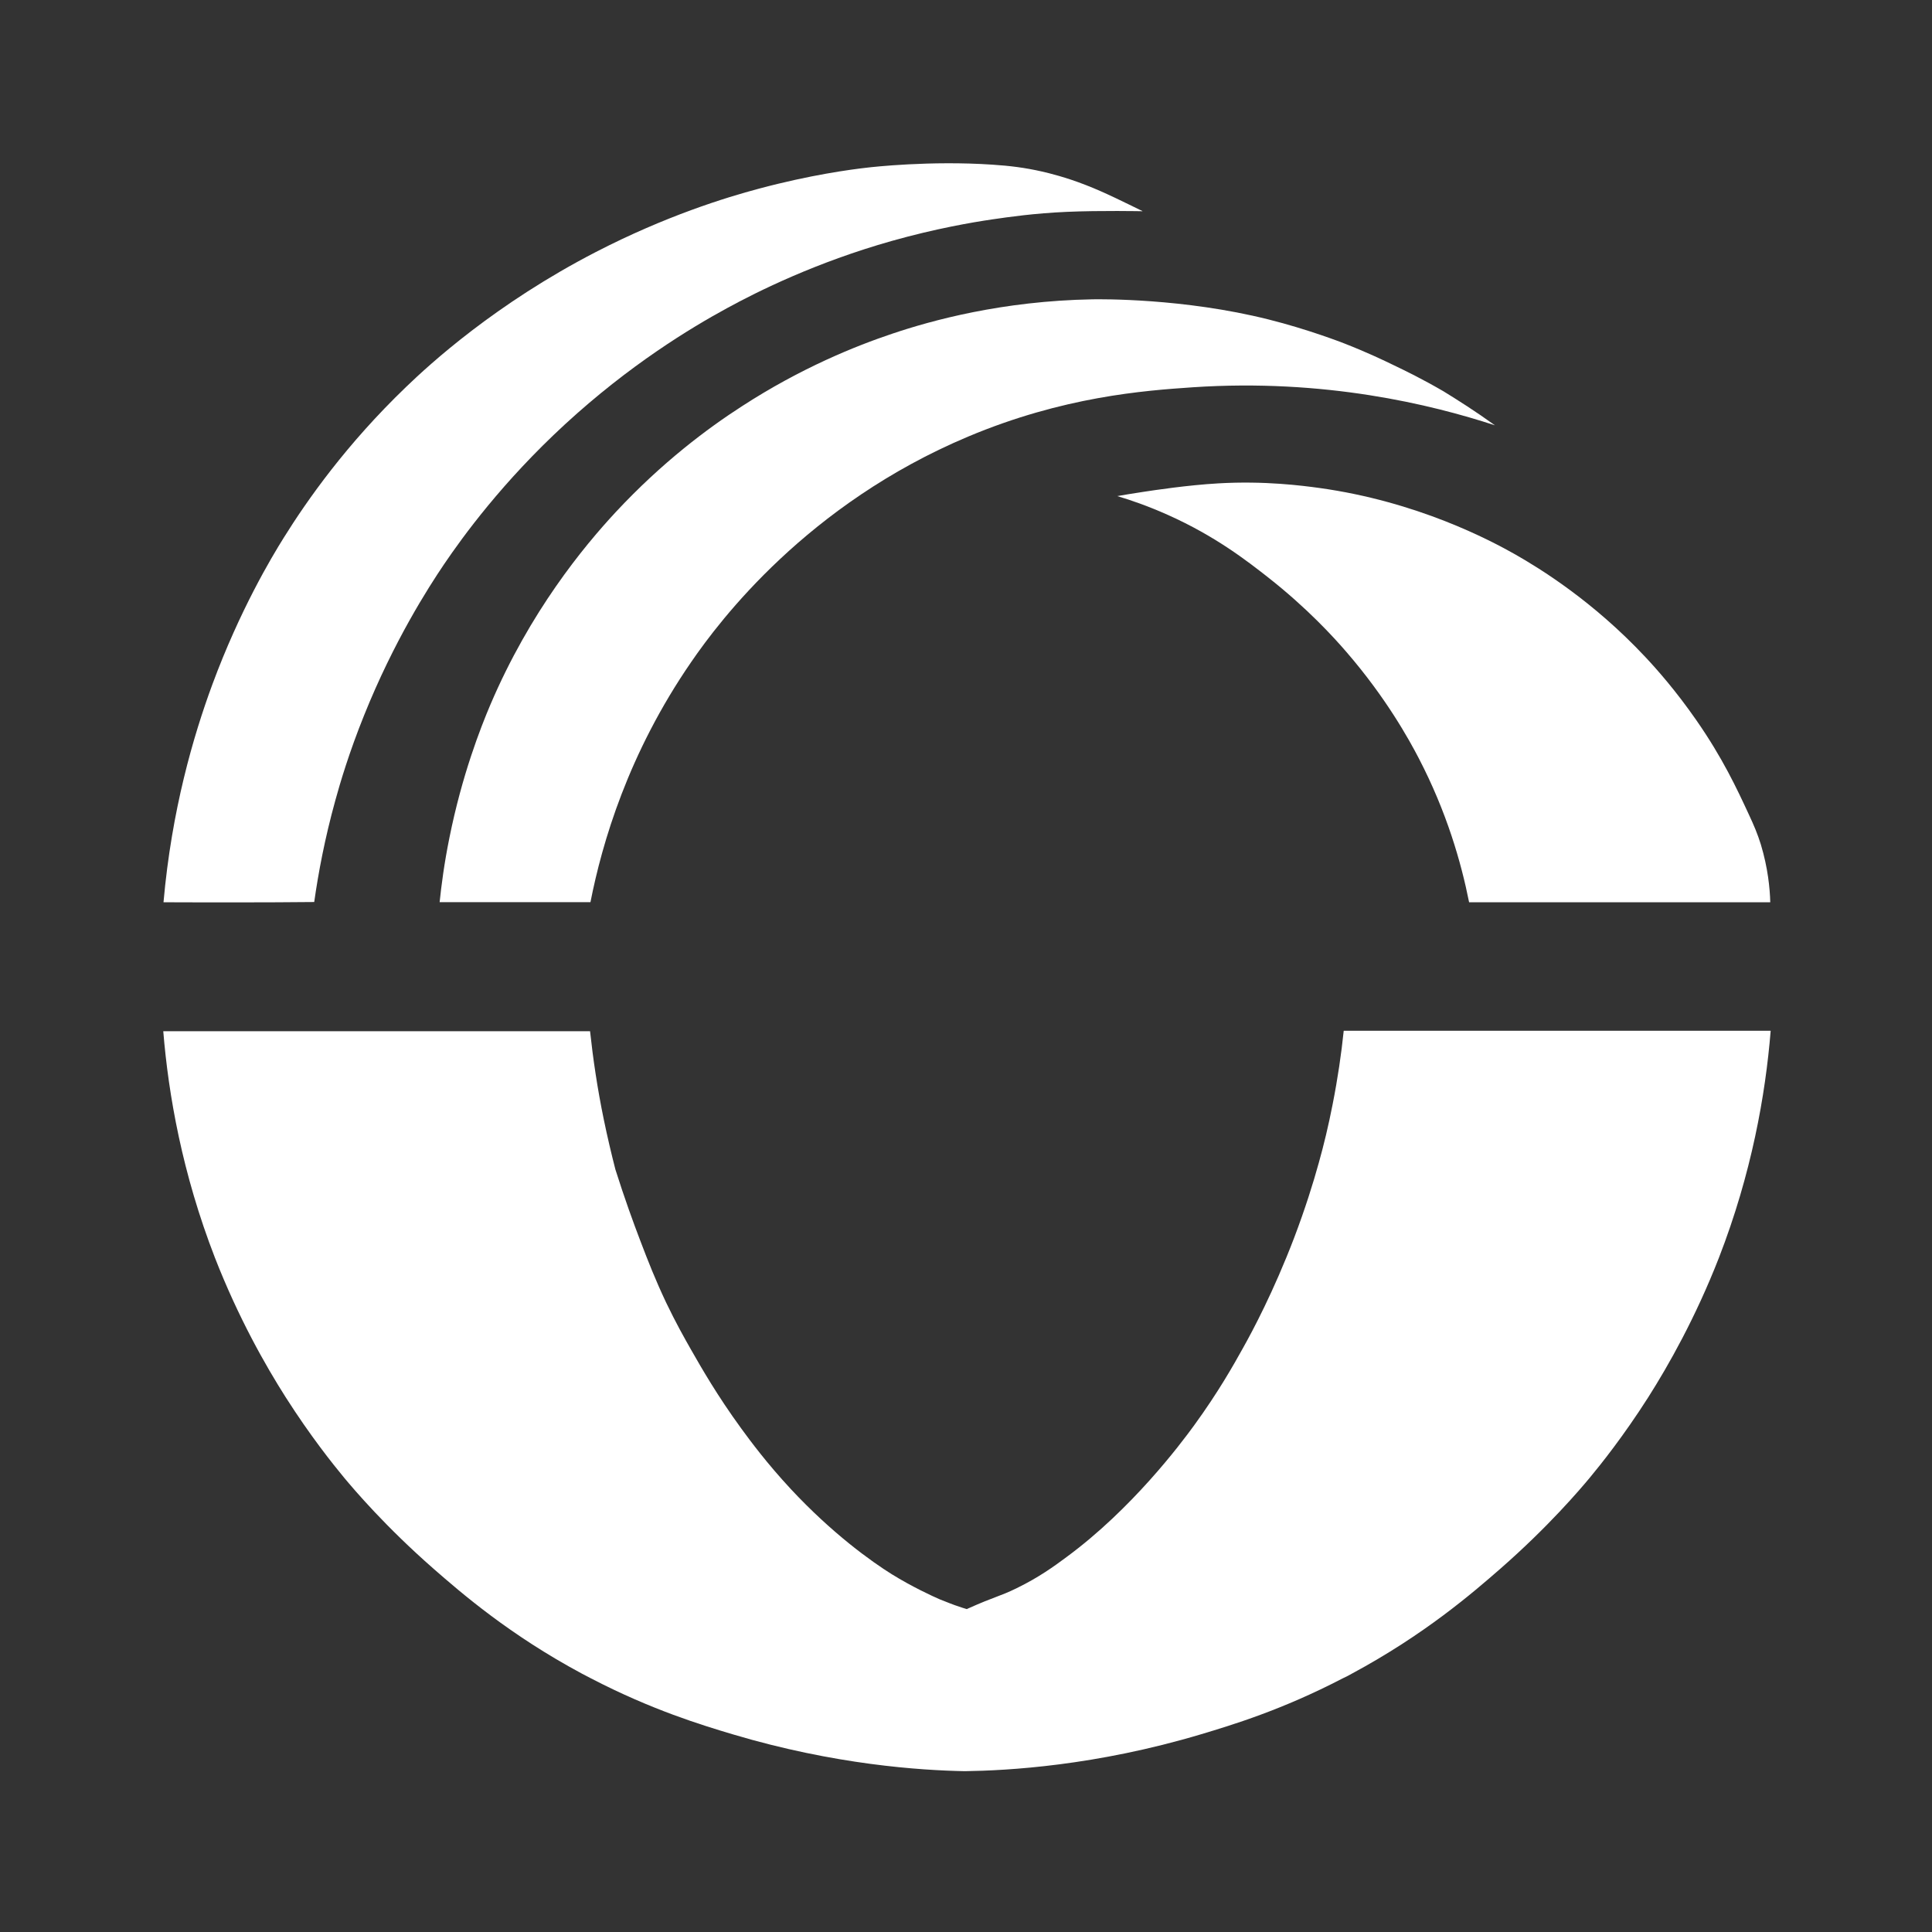
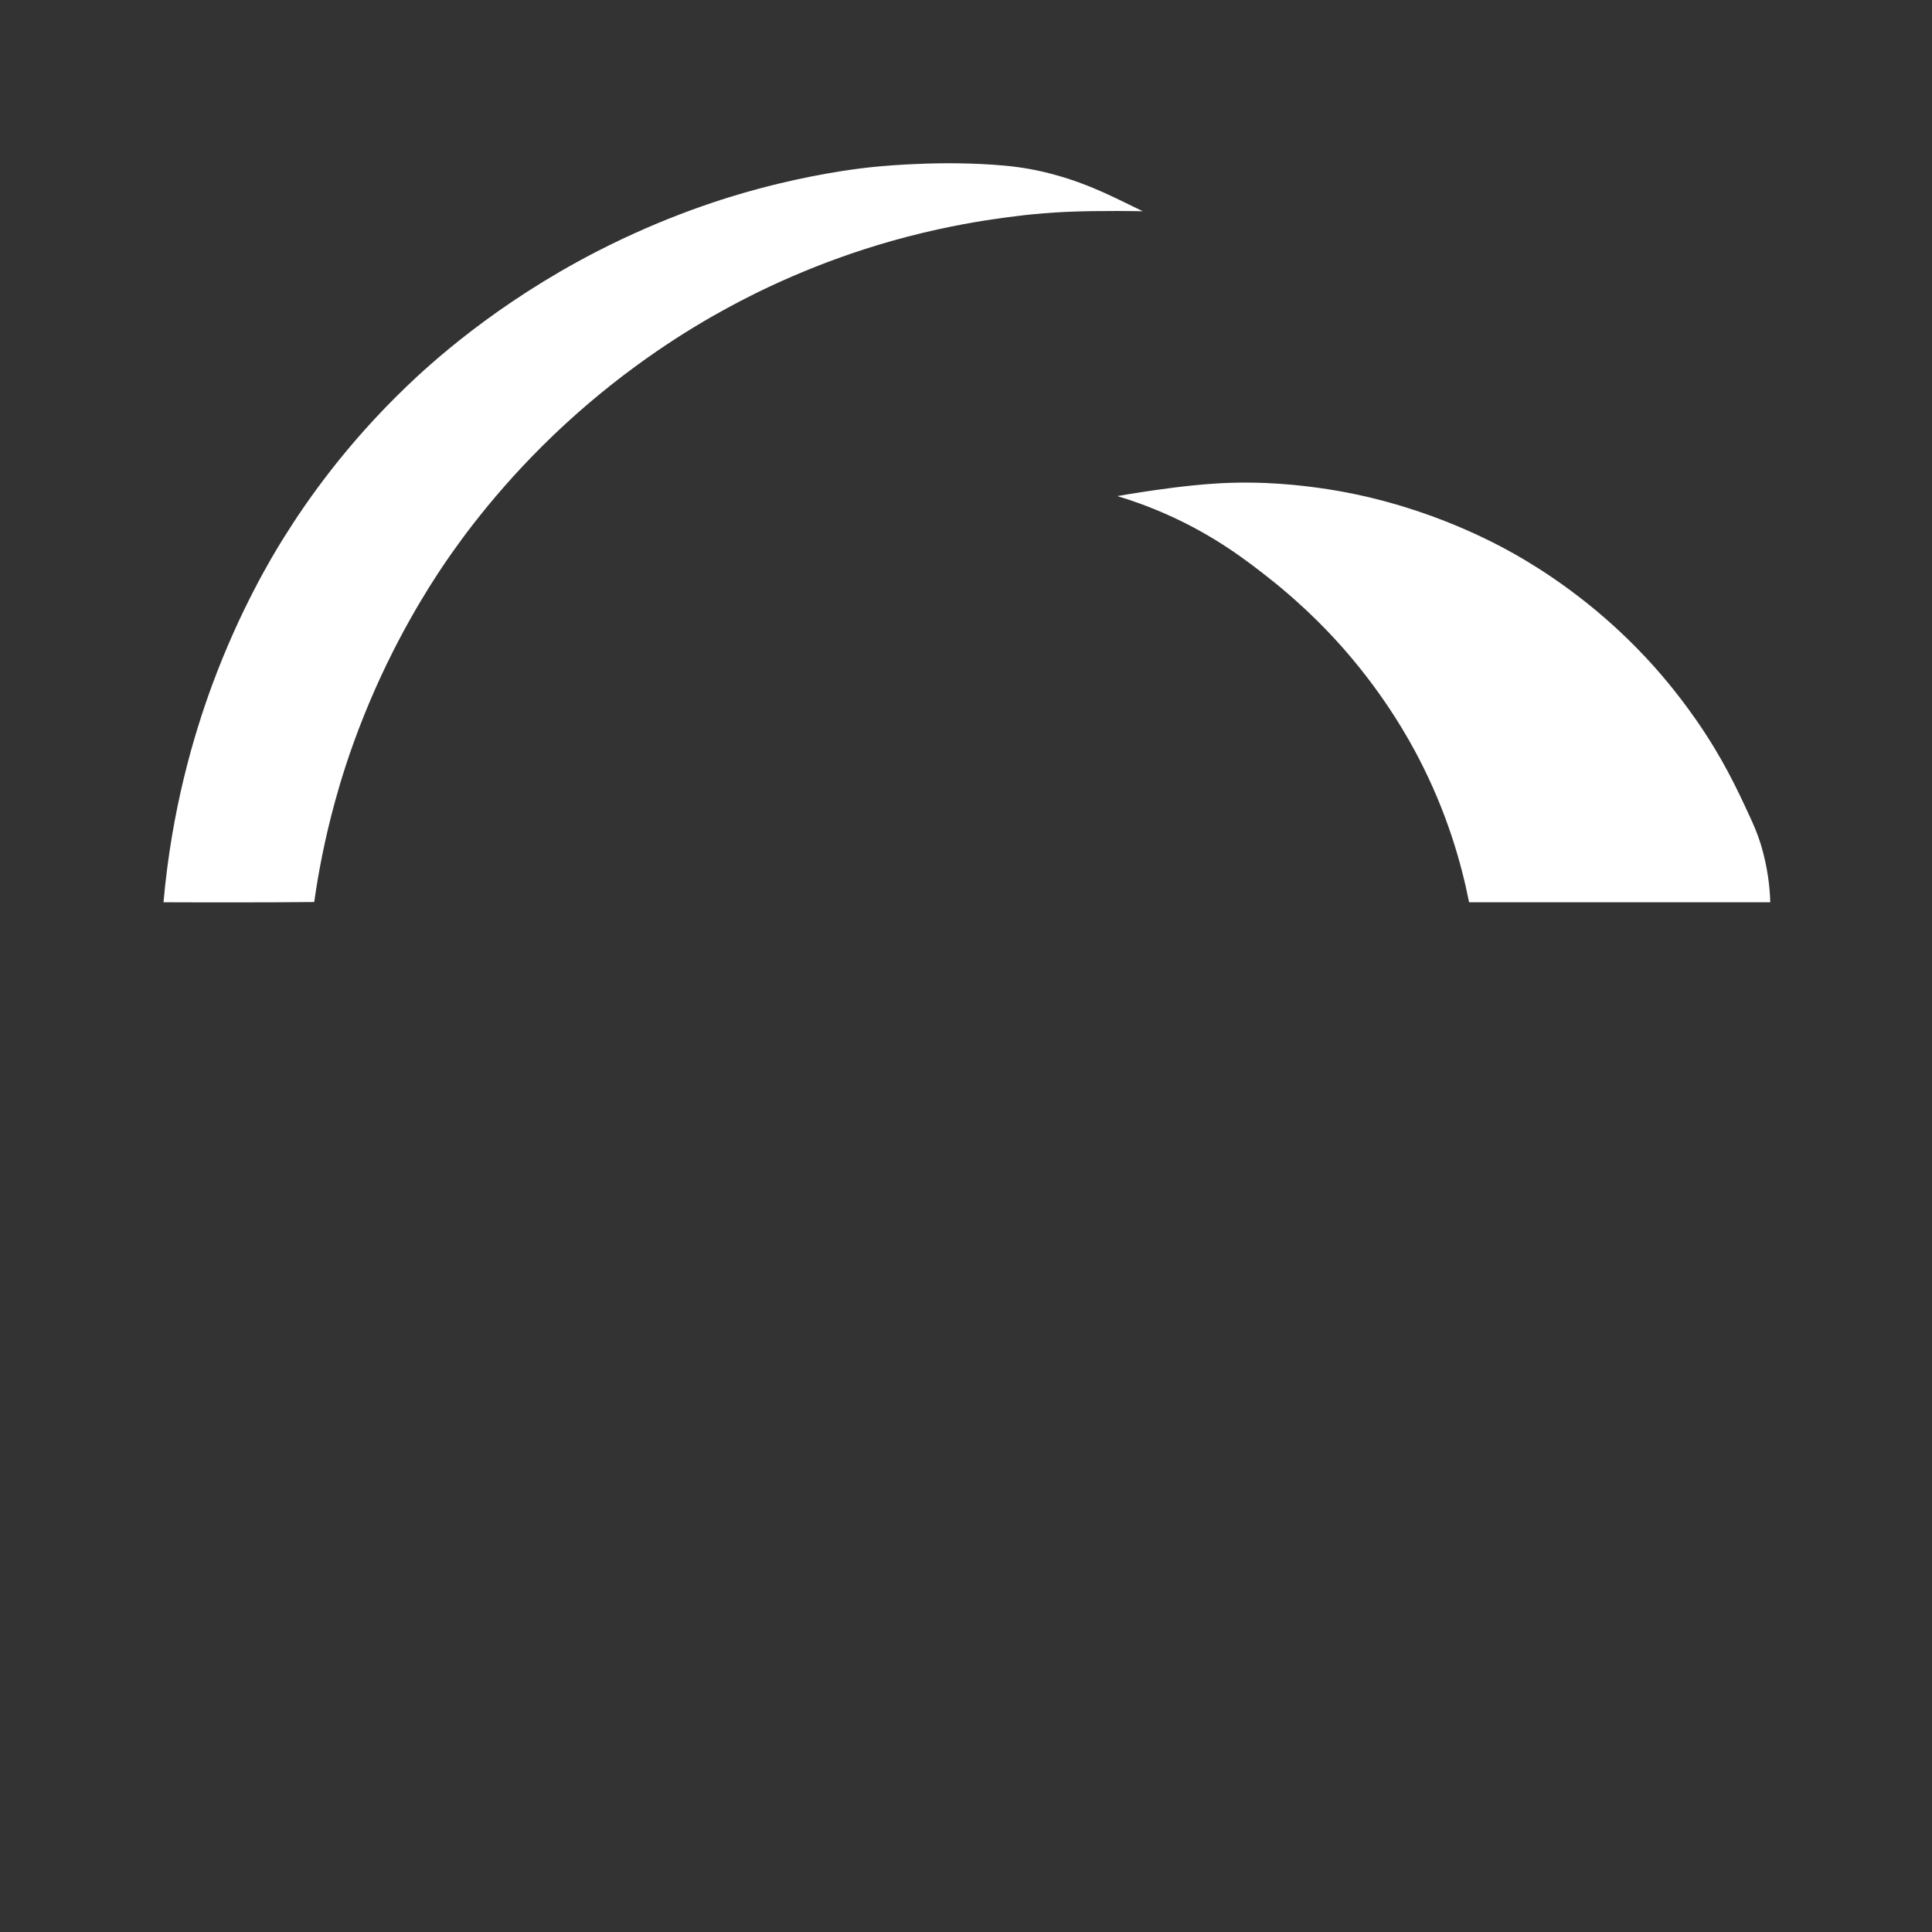
<svg xmlns="http://www.w3.org/2000/svg" width="284" height="284" viewBox="0 0 284 284" fill="none">
  <rect x="0" y="0" width="284" height="284" fill="#333333" stroke="none" />
  <g clip-path="url(#clip0_2900_1283)">
    <path d="M260.225 132.63C253.361 132.63 246.479 132.63 239.615 132.63C231.734 132.63 223.853 132.63 215.954 132.63C214.792 126.783 212.667 119.375 208.564 111.476C207.111 108.679 203.733 102.56 197.923 95.841C195.998 93.608 192.112 89.358 186.428 84.891C183.232 82.385 178.602 78.79 171.701 75.703C168.742 74.377 166.145 73.488 164.238 72.925C165.164 72.761 166.472 72.543 168.033 72.307C169.577 72.071 174.589 71.309 179.092 71.054C185.92 70.655 191.494 71.399 193.91 71.726C208.346 73.724 219.041 79.407 222.764 81.514C226.359 83.566 234.149 88.341 241.867 96.585C243.555 98.383 246.352 101.543 249.33 105.828C253.216 111.403 255.34 115.979 257.065 119.701C257.828 121.336 258.355 122.571 258.845 124.15C259.88 127.582 260.171 130.579 260.225 132.63Z" fill="white" />
-     <path d="M219.755 62.521C210.312 59.434 194.696 55.639 175.357 56.928C168.111 57.418 156.29 58.308 142.326 64.173C118.665 74.124 105.809 91.194 101.632 97.277C92.335 110.75 88.504 123.934 86.797 132.613C81.948 132.613 74.304 132.613 69.455 132.613C68.983 132.613 65.097 132.613 64.625 132.613C64.879 130.162 65.297 126.93 66.059 123.171C67.912 113.928 70.654 106.955 72.088 103.578C77.917 89.904 85.78 80.371 90.501 75.287C97.329 67.95 104.066 62.939 109.023 59.743C117.812 54.041 125.82 50.845 131.177 49.047C136.897 47.122 147.283 44.235 160.594 43.999C161.738 43.981 173.958 43.818 186.47 46.959C192.208 48.394 197.183 50.318 197.601 50.482C200.851 51.753 203.375 52.951 204.901 53.696C206.608 54.513 209.077 55.711 212.201 57.527C214.234 58.78 216.831 60.414 219.755 62.521Z" fill="white" />
    <path d="M53.525 105.139C51.328 110.586 49.984 115.126 49.294 117.65C47.732 123.297 46.788 128.364 46.189 132.595C42.502 132.631 38.798 132.649 35.057 132.649C31.353 132.649 27.685 132.649 24.035 132.631C25.234 119.048 28.43 108.171 31.208 100.635C35.257 89.686 39.906 81.932 41.722 79.026C45.154 73.524 50.91 65.317 59.681 56.891C63.167 53.532 72.791 44.688 87.591 37.044C97.832 31.759 106.657 29.036 111.578 27.728C119.114 25.713 125.034 24.914 127.485 24.641C128.23 24.55 136.746 23.588 145.88 24.205C148.404 24.369 150.656 24.641 153.198 25.222C154.16 25.44 156.648 26.04 159.662 27.22C162.477 28.309 165.546 29.871 167.906 31.015C167.943 31.033 167.961 31.051 167.961 31.051C167.961 31.051 161.751 30.924 156.811 31.142C151.981 31.36 148.349 31.887 145.862 32.25C142.884 32.685 137.491 33.612 131.117 35.409C119.931 38.569 111.378 42.836 106.857 45.306C101.555 48.193 92.584 53.604 83.051 62.375C73.844 70.855 68.034 78.881 65.273 82.949C62.967 86.363 57.901 94.243 53.525 105.139Z" fill="white" />
-     <path d="M260.281 151.57C259.518 160.94 257.484 172.489 252.69 184.855C249.24 193.698 245.264 200.707 242.304 205.374C238.636 211.131 235.294 215.289 233.715 217.196C232.262 218.939 227.668 224.368 220.531 230.615C216.536 234.101 209.418 240.275 198.705 246.032C198.251 246.286 197.815 246.522 197.361 246.722C188.463 251.352 181.109 253.567 176.569 254.929C161.025 259.578 148.115 260.268 141.85 260.359H141.795C135.313 260.232 122.765 259.433 107.73 254.947C103.172 253.586 95.799 251.352 86.883 246.722C86.448 246.504 86.03 246.286 85.594 246.05C74.881 240.312 67.762 234.119 63.767 230.633C56.631 224.386 52.037 218.957 50.584 217.214C49.005 215.307 45.663 211.149 41.995 205.392C39.017 200.707 35.041 193.716 31.59 184.873C26.796 172.507 24.763 160.958 24 151.588H86.738C87.174 155.638 87.81 159.978 88.754 164.554C89.281 167.114 89.862 169.565 90.461 171.908C91.805 176.157 93.094 179.698 94.129 182.404C95.291 185.454 96.308 188.051 97.906 191.447C99.359 194.479 100.593 196.658 101.592 198.419C103.117 201.089 105.442 205.156 108.964 209.987C110.345 211.875 112.705 215.071 116.228 218.866C122.366 225.458 128.104 229.543 131.1 231.414C134.06 233.248 137.092 234.646 138.145 235.1C139.253 235.554 140.343 235.953 140.343 235.953C141.178 236.244 141.832 236.462 142.122 236.535C142.177 236.516 142.213 236.498 142.267 236.462C146.317 234.646 146.825 234.737 149.44 233.466C152.709 231.868 154.942 230.252 156.794 228.872C166.382 221.808 173.519 212.293 175.516 209.551C179.111 204.612 181.381 200.562 182.671 198.238C184.123 195.659 187.21 189.867 190.225 181.986C191.859 177.682 193.039 173.905 193.856 170.945C194.601 168.294 195.291 165.425 195.89 162.356C196.653 158.489 197.179 154.875 197.524 151.516H260.281V151.57Z" fill="white" />
  </g>
  <defs>
    <clipPath id="clip0_2900_1283">
      <rect width="283.46" height="283.46" fill="white" />
    </clipPath>
  </defs>
</svg>